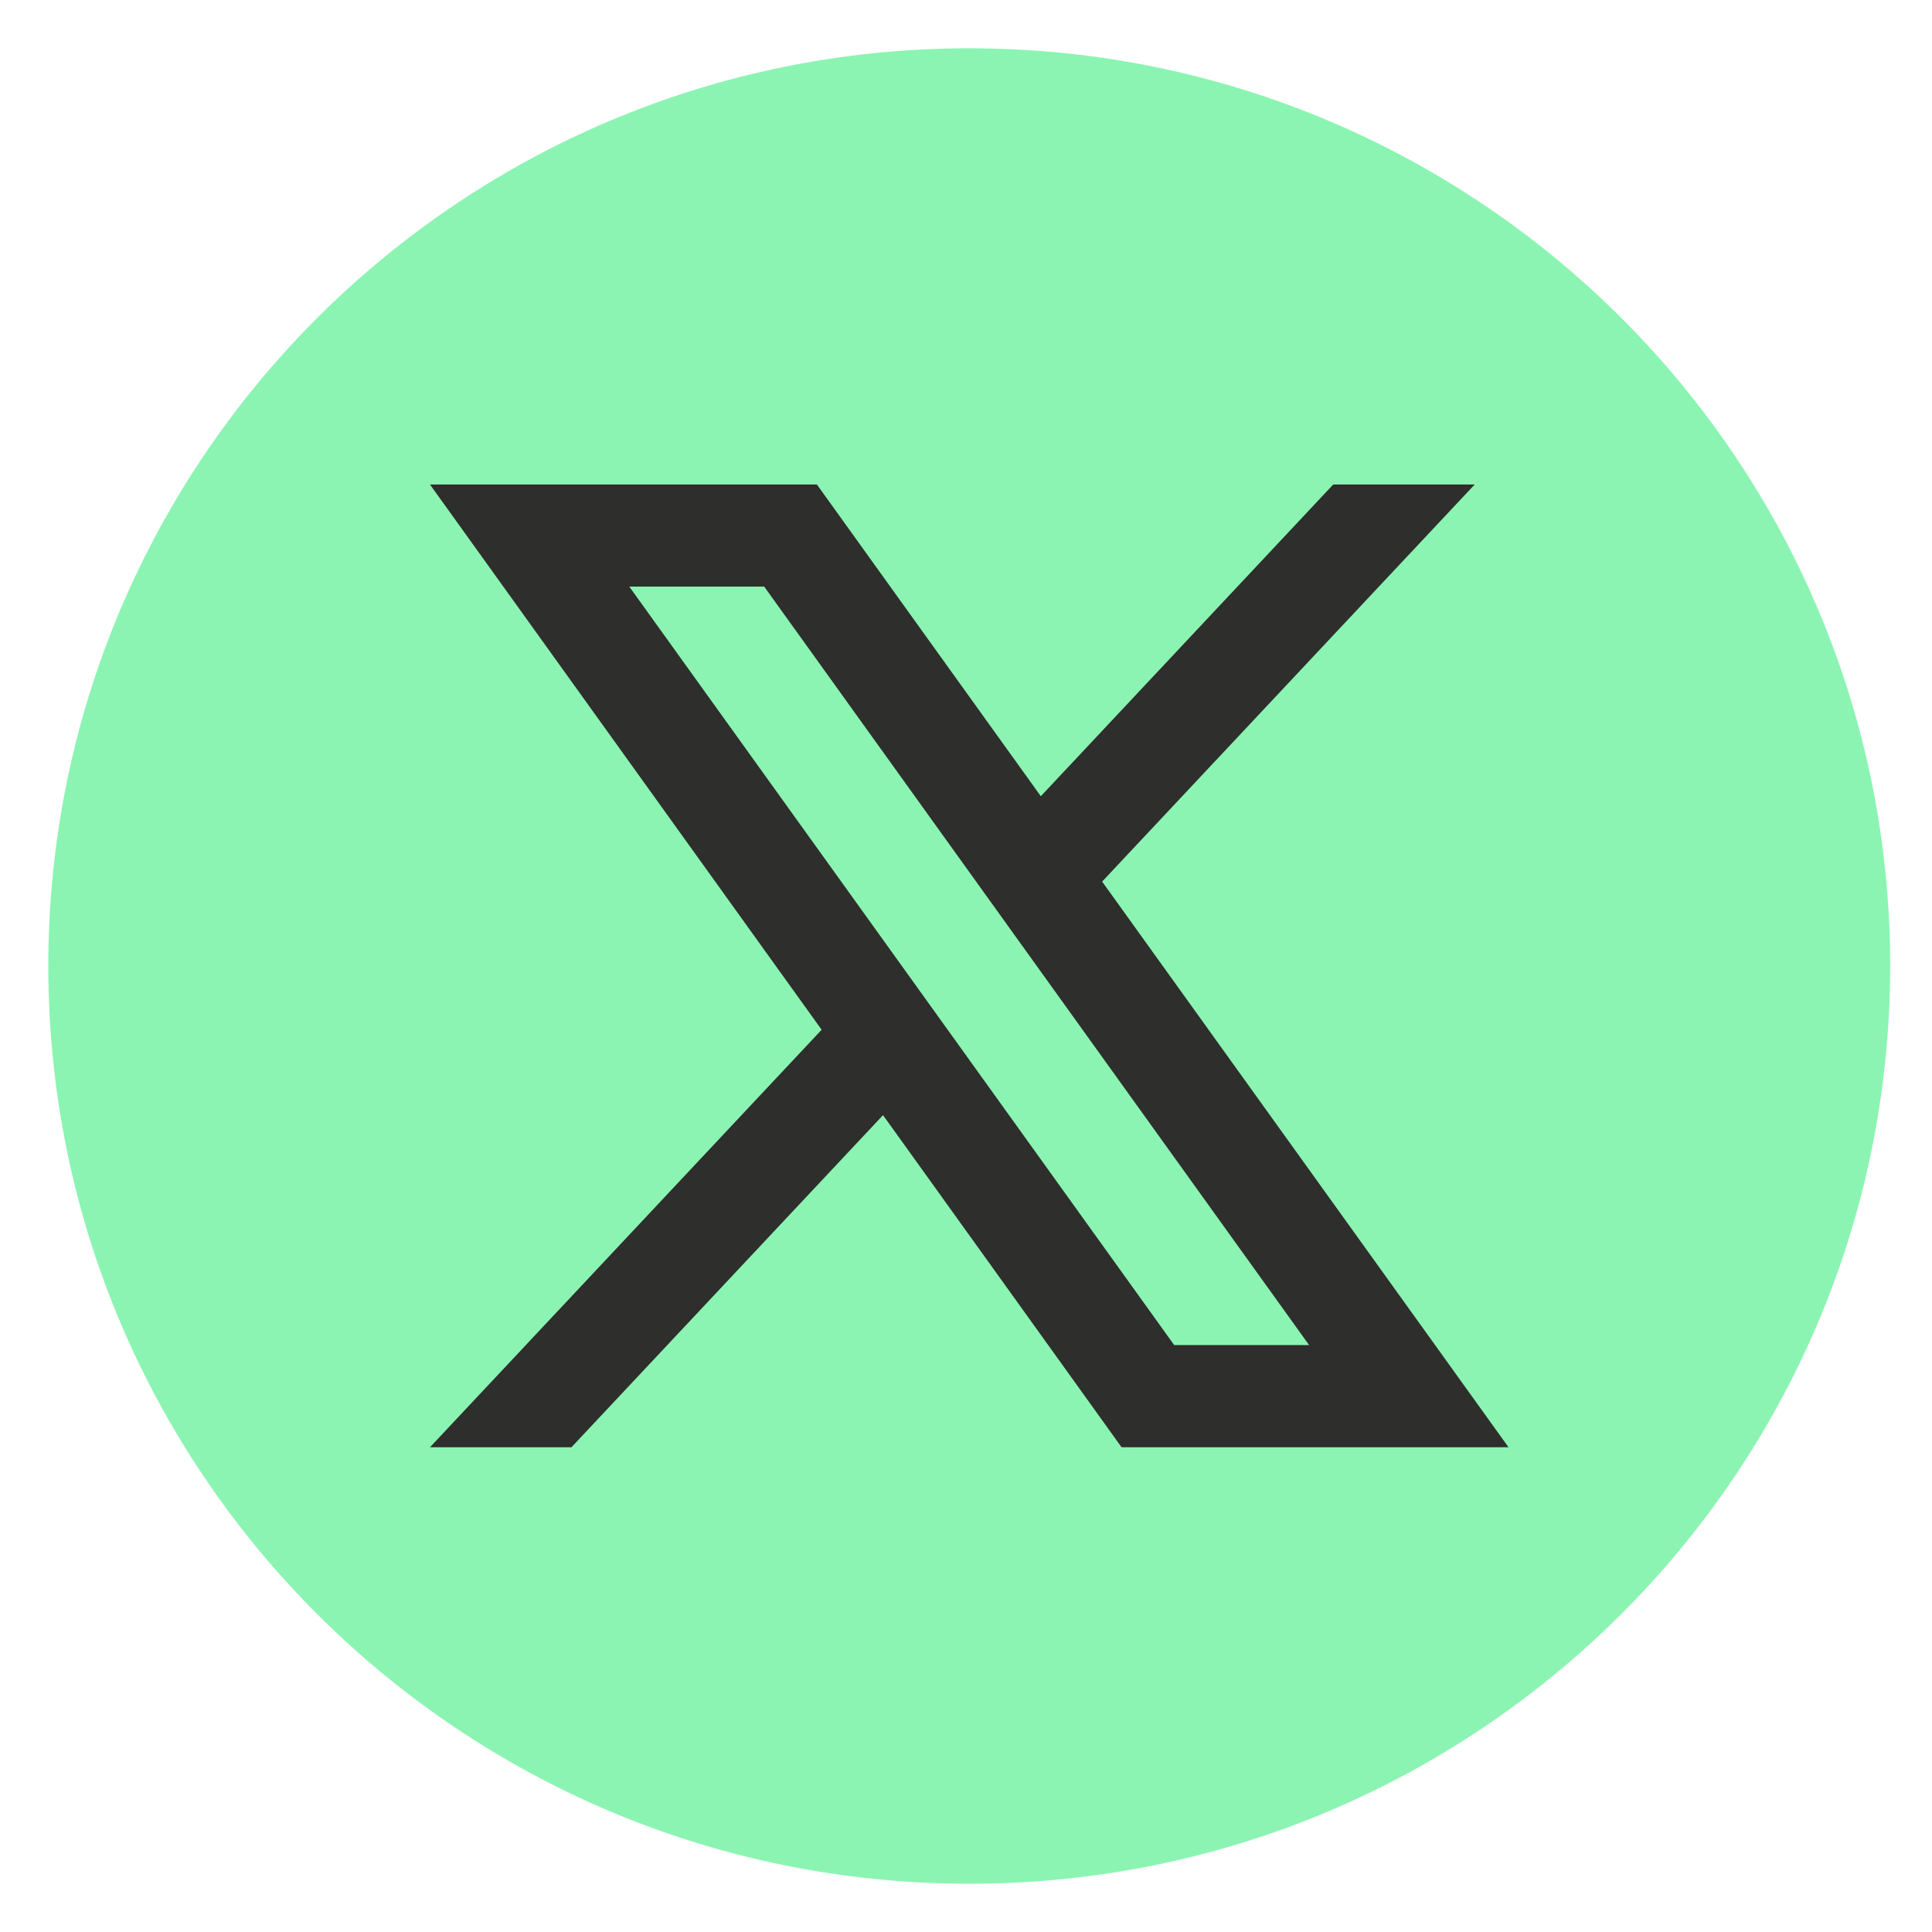
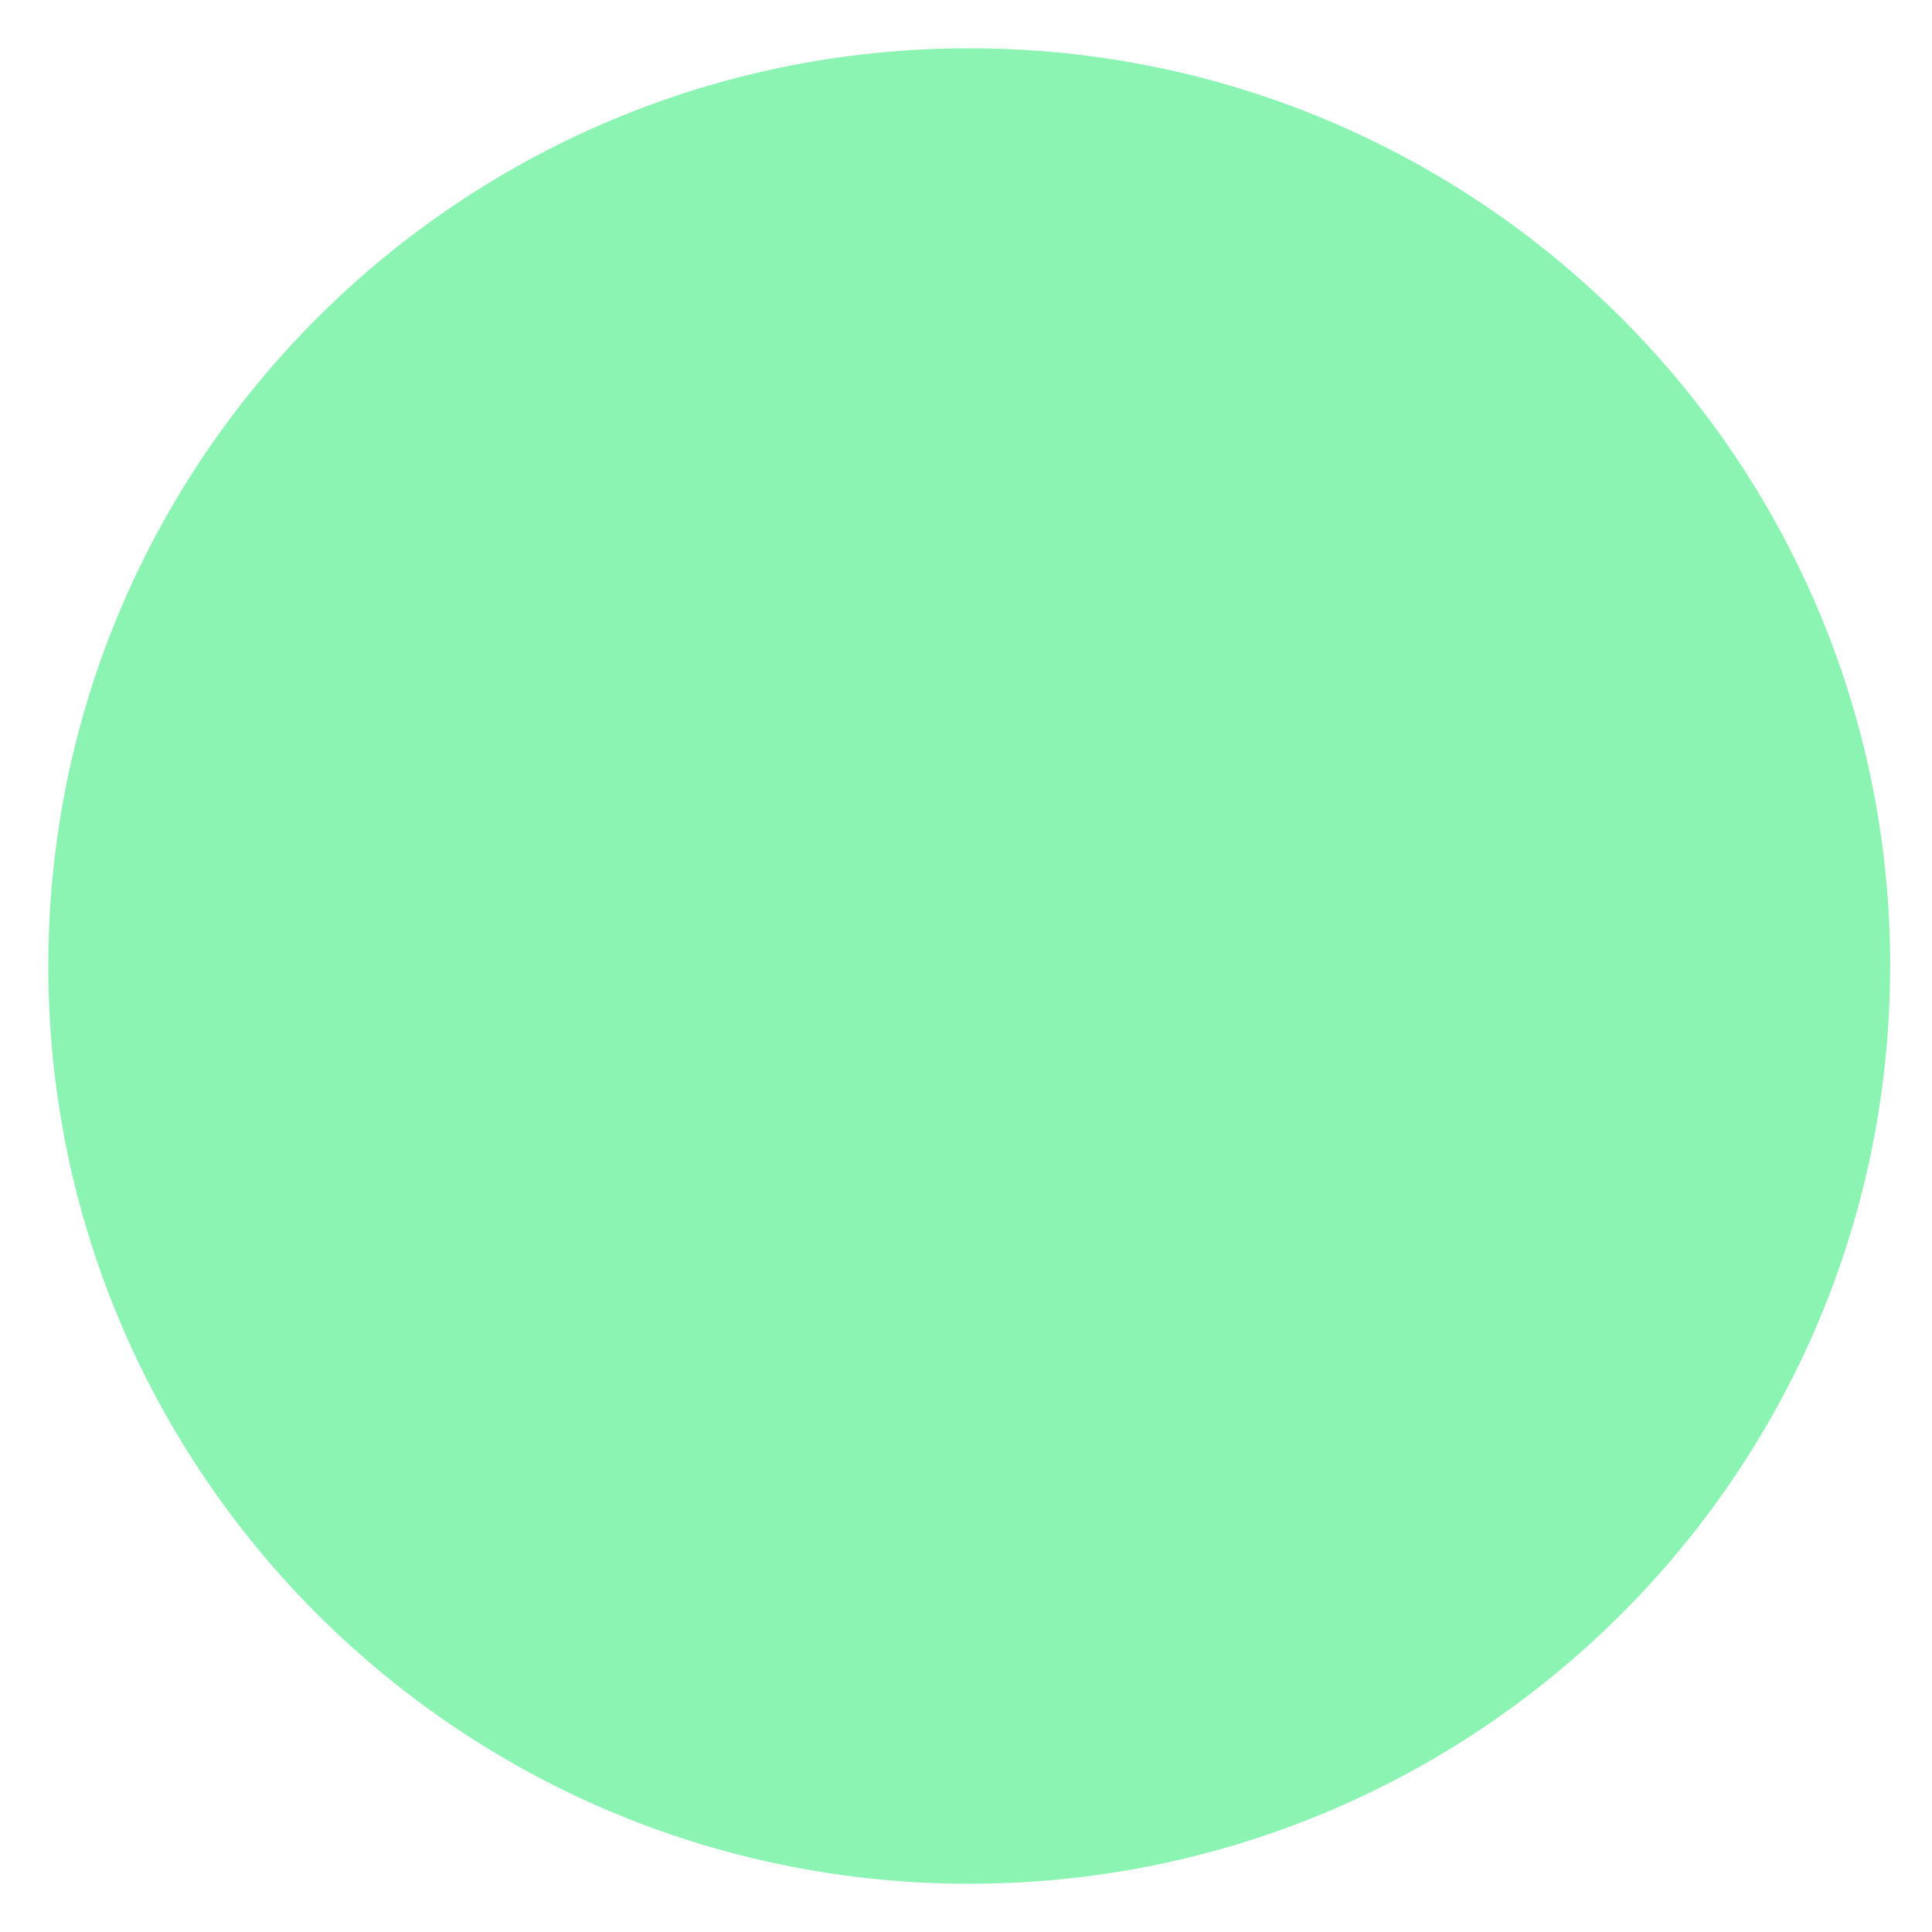
<svg xmlns="http://www.w3.org/2000/svg" width="40" height="40" viewBox="0 0 40 40" fill="none">
  <path d="M39.133 20C39.133 30.494 30.597 39.001 20.067 39.001C9.536 39.001 1 30.494 1 20C1.001 9.507 9.537 1 20.068 1C30.598 1 39.134 9.507 39.134 20H39.133Z" fill="#8BF4B2" />
-   <path d="M22.819 18.252L30.532 10.031H27.603L21.549 16.485L16.913 10.031H8.902L17.011 21.32L8.902 29.964H11.831L18.282 23.088L23.221 29.964H31.232L22.819 18.253V18.252ZM13.029 12.145H15.822L27.104 27.849H24.311L13.029 12.145Z" fill="#2E2E2C" />
</svg>